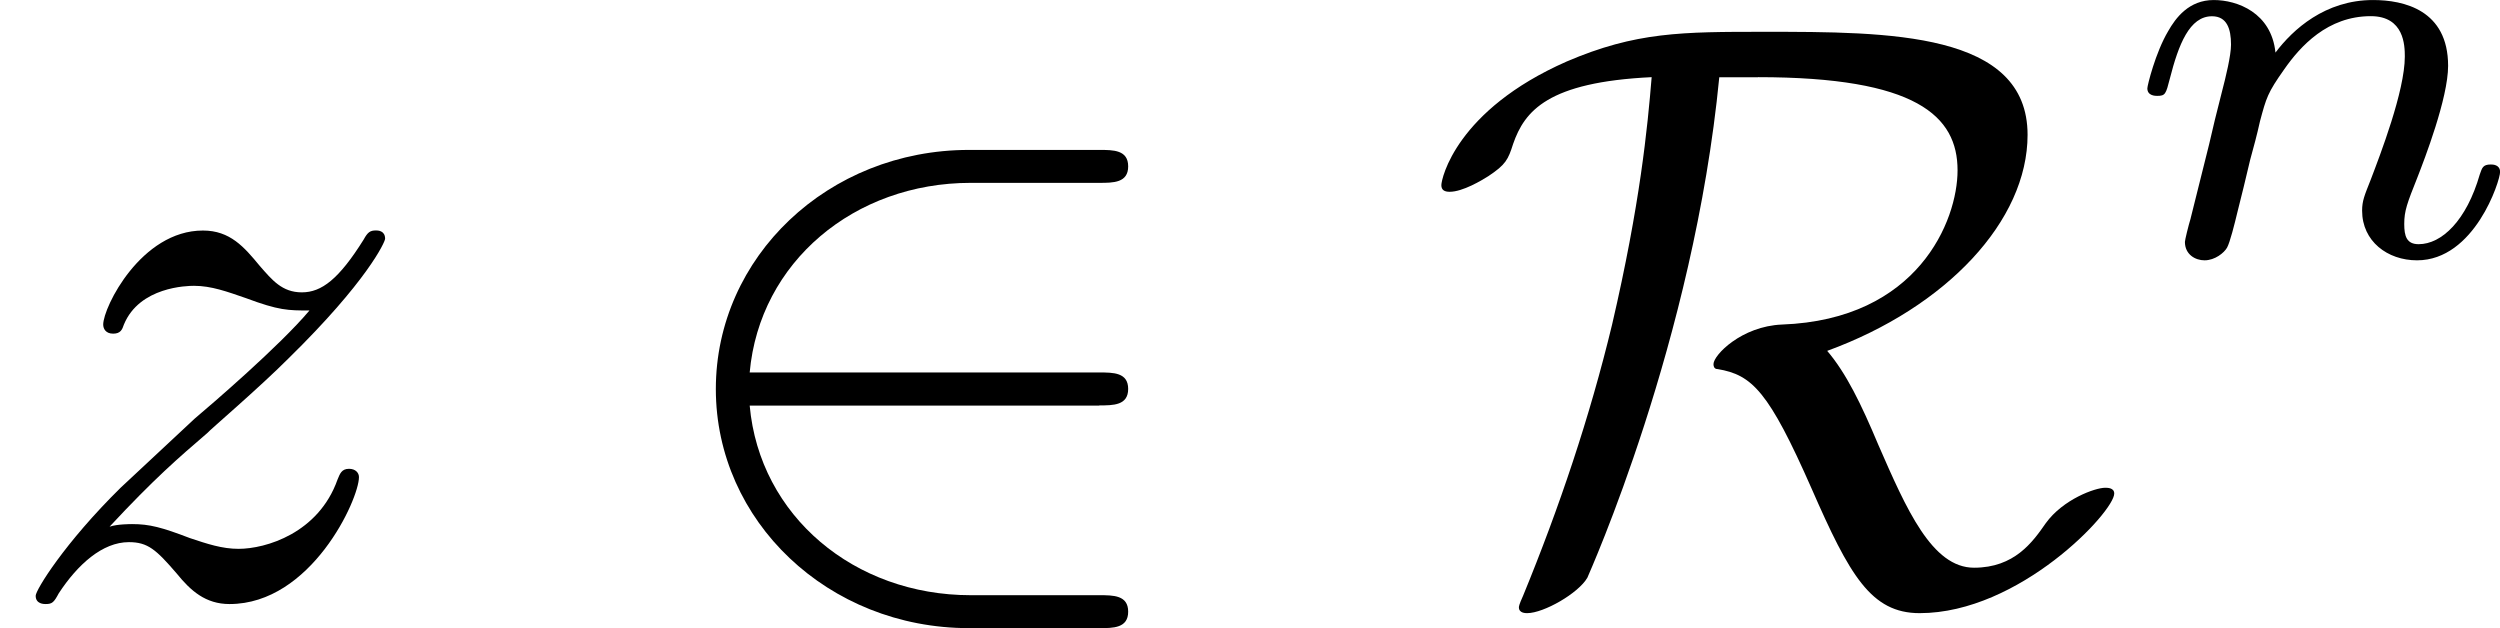
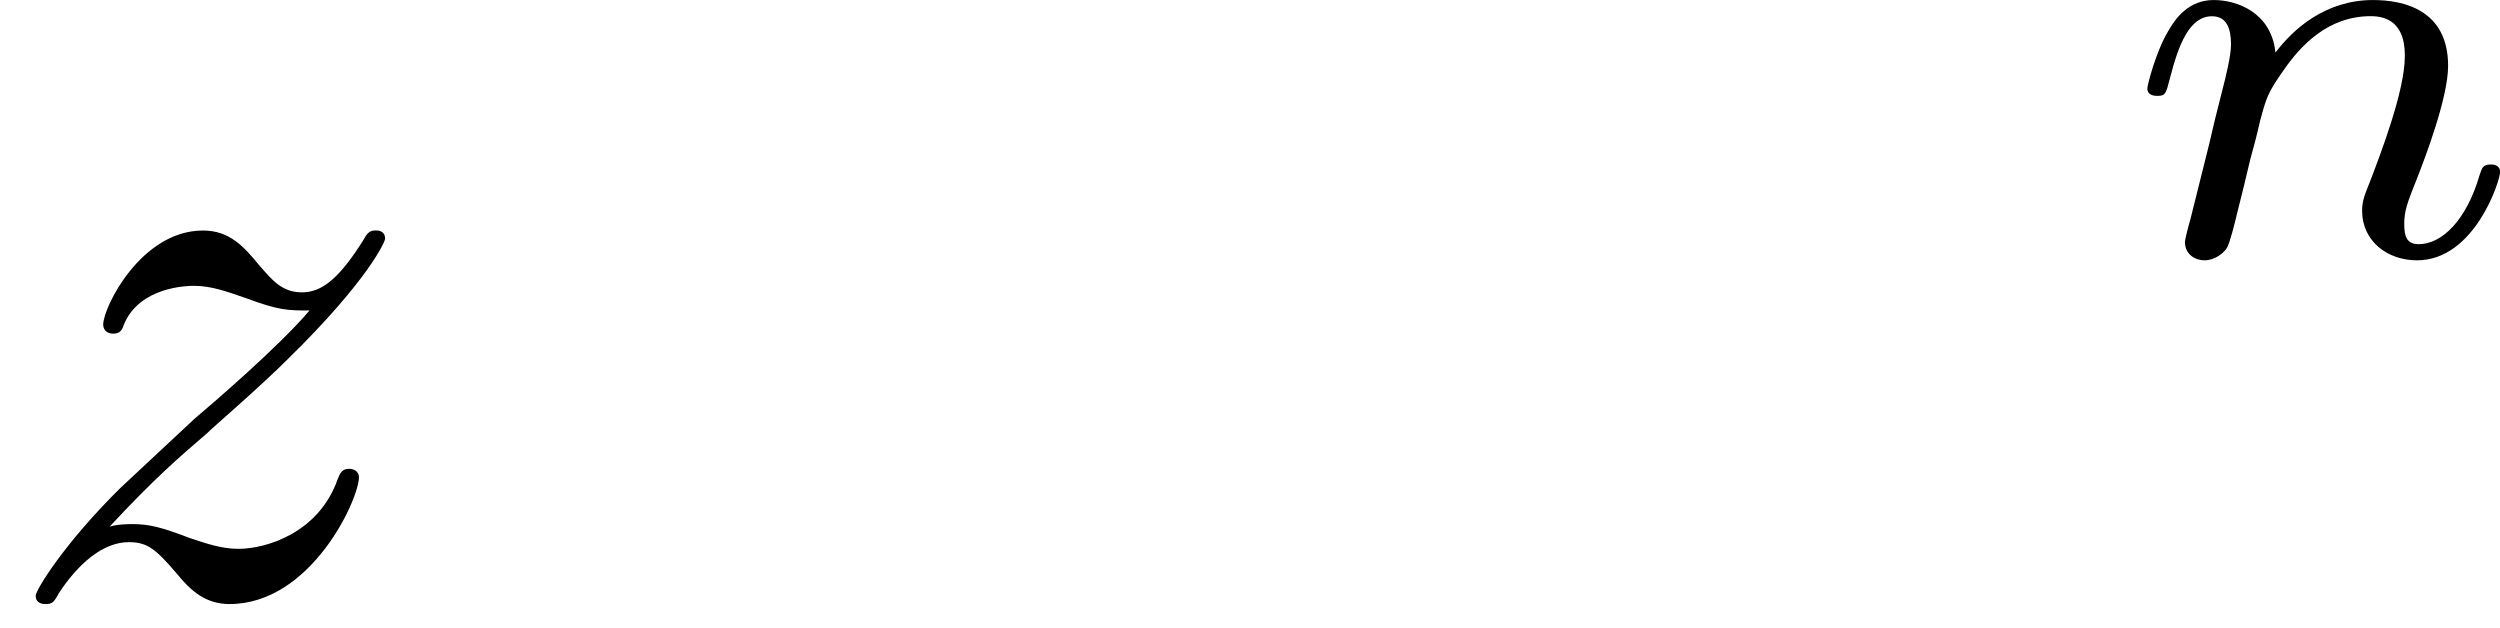
<svg xmlns="http://www.w3.org/2000/svg" xmlns:xlink="http://www.w3.org/1999/xlink" height="9.52pt" version="1.1" viewBox="61.768 55.576 30.206 7.587" width="37.899pt">
  <defs>
-     <path d="m5.46 -2.291c0.169 0 0.349 0 0.349 -0.199s-0.179 -0.199 -0.349 -0.199h-4.224c0.12 -1.335 1.265 -2.291 2.67 -2.291h1.554c0.169 0 0.349 0 0.349 -0.199s-0.179 -0.199 -0.349 -0.199h-1.574c-1.704 0 -3.059 1.295 -3.059 2.889s1.355 2.889 3.059 2.889h1.574c0.169 0 0.349 0 0.349 -0.199s-0.179 -0.199 -0.349 -0.199h-1.554c-1.405 0 -2.55 -0.956 -2.67 -2.291h4.224z" id="g0-50" />
-     <path d="m4.035 -6.257c1.913 0 2.411 0.468 2.411 1.126c0 0.608 -0.478 1.803 -2.122 1.863c-0.488 0.02 -0.827 0.369 -0.827 0.478c0 0.06 0.04 0.06 0.05 0.06c0.418 0.07 0.618 0.269 1.136 1.445c0.458 1.046 0.717 1.504 1.305 1.504c1.205 0 2.351 -1.225 2.351 -1.445c0 -0.07 -0.08 -0.07 -0.11 -0.07c-0.12 0 -0.508 0.139 -0.717 0.428c-0.159 0.229 -0.379 0.538 -0.867 0.538c-0.508 0 -0.817 -0.707 -1.156 -1.484c-0.209 -0.498 -0.389 -0.867 -0.618 -1.136c1.445 -0.528 2.421 -1.574 2.421 -2.61c0 -1.245 -1.674 -1.245 -3.178 -1.245c-0.996 0 -1.554 0 -2.391 0.359c-1.335 0.588 -1.514 1.415 -1.514 1.494c0 0.06 0.04 0.08 0.1 0.08c0.159 0 0.389 -0.139 0.468 -0.189c0.209 -0.139 0.239 -0.199 0.299 -0.389c0.139 -0.399 0.418 -0.747 1.674 -0.807c-0.05 0.608 -0.139 1.534 -0.478 2.989c-0.269 1.116 -0.638 2.212 -1.076 3.278c-0.05 0.11 -0.05 0.13 -0.05 0.139c0 0.07 0.08 0.07 0.1 0.07c0.199 0 0.618 -0.239 0.727 -0.428c0.02 -0.05 1.285 -2.859 1.594 -6.047h0.468z" id="g0-82" />
    <path d="m0.851 -0.439c-0.028 0.091 -0.07 0.265 -0.07 0.286c0 0.153 0.126 0.223 0.237 0.223c0.126 0 0.237 -0.091 0.272 -0.153s0.091 -0.286 0.126 -0.432c0.035 -0.133 0.112 -0.453 0.153 -0.628c0.042 -0.153 0.084 -0.307 0.119 -0.467c0.077 -0.286 0.091 -0.342 0.293 -0.628c0.195 -0.279 0.523 -0.642 1.046 -0.642c0.404 0 0.411 0.356 0.411 0.488c0 0.418 -0.3 1.193 -0.411 1.485c-0.077 0.195 -0.105 0.258 -0.105 0.377c0 0.37 0.307 0.6 0.663 0.6c0.697 0 1.004 -0.962 1.004 -1.067c0 -0.091 -0.091 -0.091 -0.112 -0.091c-0.098 0 -0.105 0.042 -0.133 0.119c-0.16 0.558 -0.46 0.844 -0.739 0.844c-0.146 0 -0.174 -0.098 -0.174 -0.244c0 -0.16 0.035 -0.251 0.16 -0.565c0.084 -0.216 0.37 -0.955 0.37 -1.346c0 -0.676 -0.537 -0.795 -0.907 -0.795c-0.579 0 -0.969 0.356 -1.179 0.635c-0.049 -0.481 -0.46 -0.635 -0.746 -0.635c-0.3 0 -0.46 0.216 -0.551 0.377c-0.153 0.258 -0.251 0.656 -0.251 0.69c0 0.091 0.098 0.091 0.119 0.091c0.098 0 0.105 -0.021 0.153 -0.209c0.105 -0.411 0.237 -0.753 0.509 -0.753c0.181 0 0.23 0.153 0.23 0.342c0 0.133 -0.063 0.391 -0.112 0.579s-0.119 0.474 -0.153 0.628l-0.223 0.893z" id="g2-110" />
    <path d="m1.325 -0.827c0.538 -0.578 0.827 -0.827 1.186 -1.136c0 -0.01 0.618 -0.538 0.976 -0.897c0.946 -0.927 1.166 -1.405 1.166 -1.445c0 -0.1 -0.09 -0.1 -0.11 -0.1c-0.07 0 -0.1 0.02 -0.149 0.11c-0.299 0.478 -0.508 0.638 -0.747 0.638s-0.359 -0.149 -0.508 -0.319c-0.189 -0.229 -0.359 -0.428 -0.687 -0.428c-0.747 0 -1.205 0.927 -1.205 1.136c0 0.05 0.03 0.11 0.12 0.11s0.11 -0.05 0.13 -0.11c0.189 -0.458 0.767 -0.468 0.847 -0.468c0.209 0 0.399 0.07 0.628 0.149c0.399 0.149 0.508 0.149 0.767 0.149c-0.359 0.428 -1.196 1.146 -1.385 1.305l-0.897 0.837c-0.677 0.667 -1.026 1.235 -1.026 1.305c0 0.1 0.1 0.1 0.12 0.1c0.08 0 0.1 -0.02 0.159 -0.13c0.229 -0.349 0.528 -0.618 0.847 -0.618c0.229 0 0.329 0.09 0.578 0.379c0.169 0.209 0.349 0.369 0.638 0.369c0.986 0 1.564 -1.265 1.564 -1.534c0 -0.05 -0.04 -0.1 -0.12 -0.1c-0.09 0 -0.11 0.06 -0.139 0.13c-0.229 0.648 -0.867 0.837 -1.196 0.837c-0.199 0 -0.379 -0.06 -0.588 -0.13c-0.339 -0.13 -0.488 -0.169 -0.697 -0.169c-0.02 0 -0.179 0 -0.269 0.03z" id="g1-122" />
  </defs>
  <g id="page1">
    <use x="61.768" xlink:href="#g1-122" y="62.765" />
    <use x="69.59" xlink:href="#g0-50" y="62.765" />
    <use x="78.974" xlink:href="#g0-82" y="62.765" />
    <use x="87.386" xlink:href="#g2-110" y="58.651" />
  </g>
</svg>